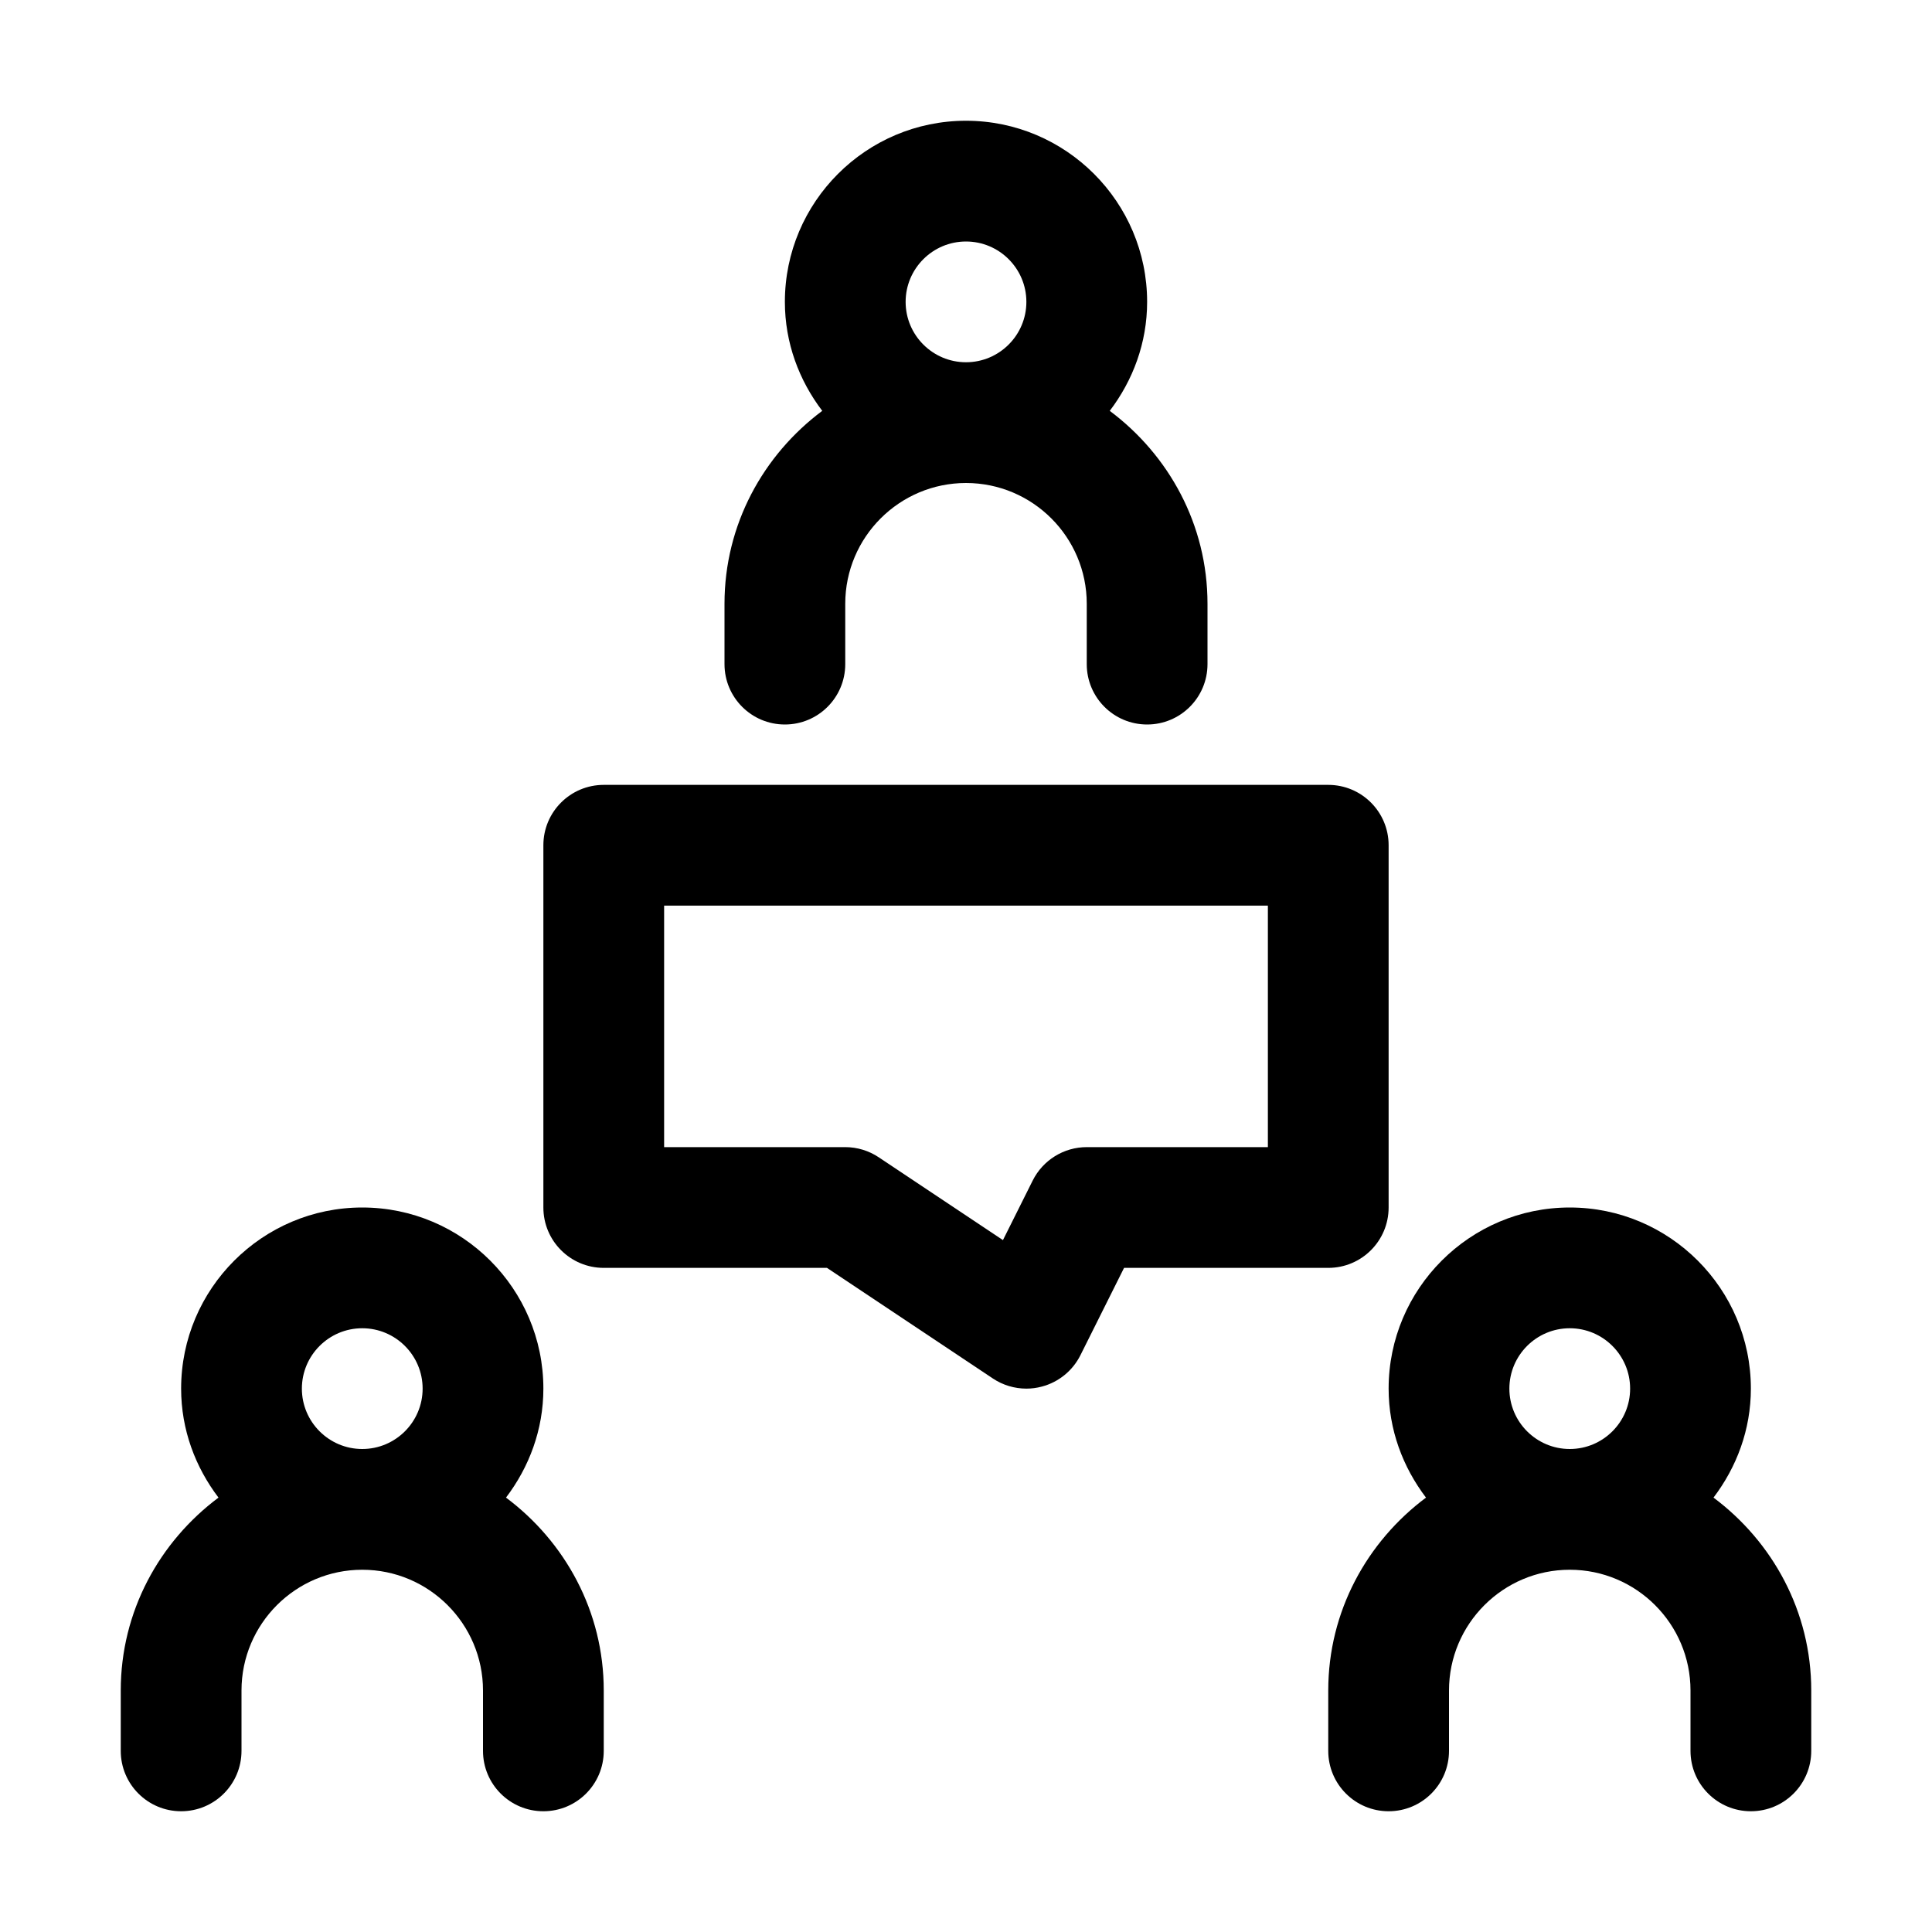
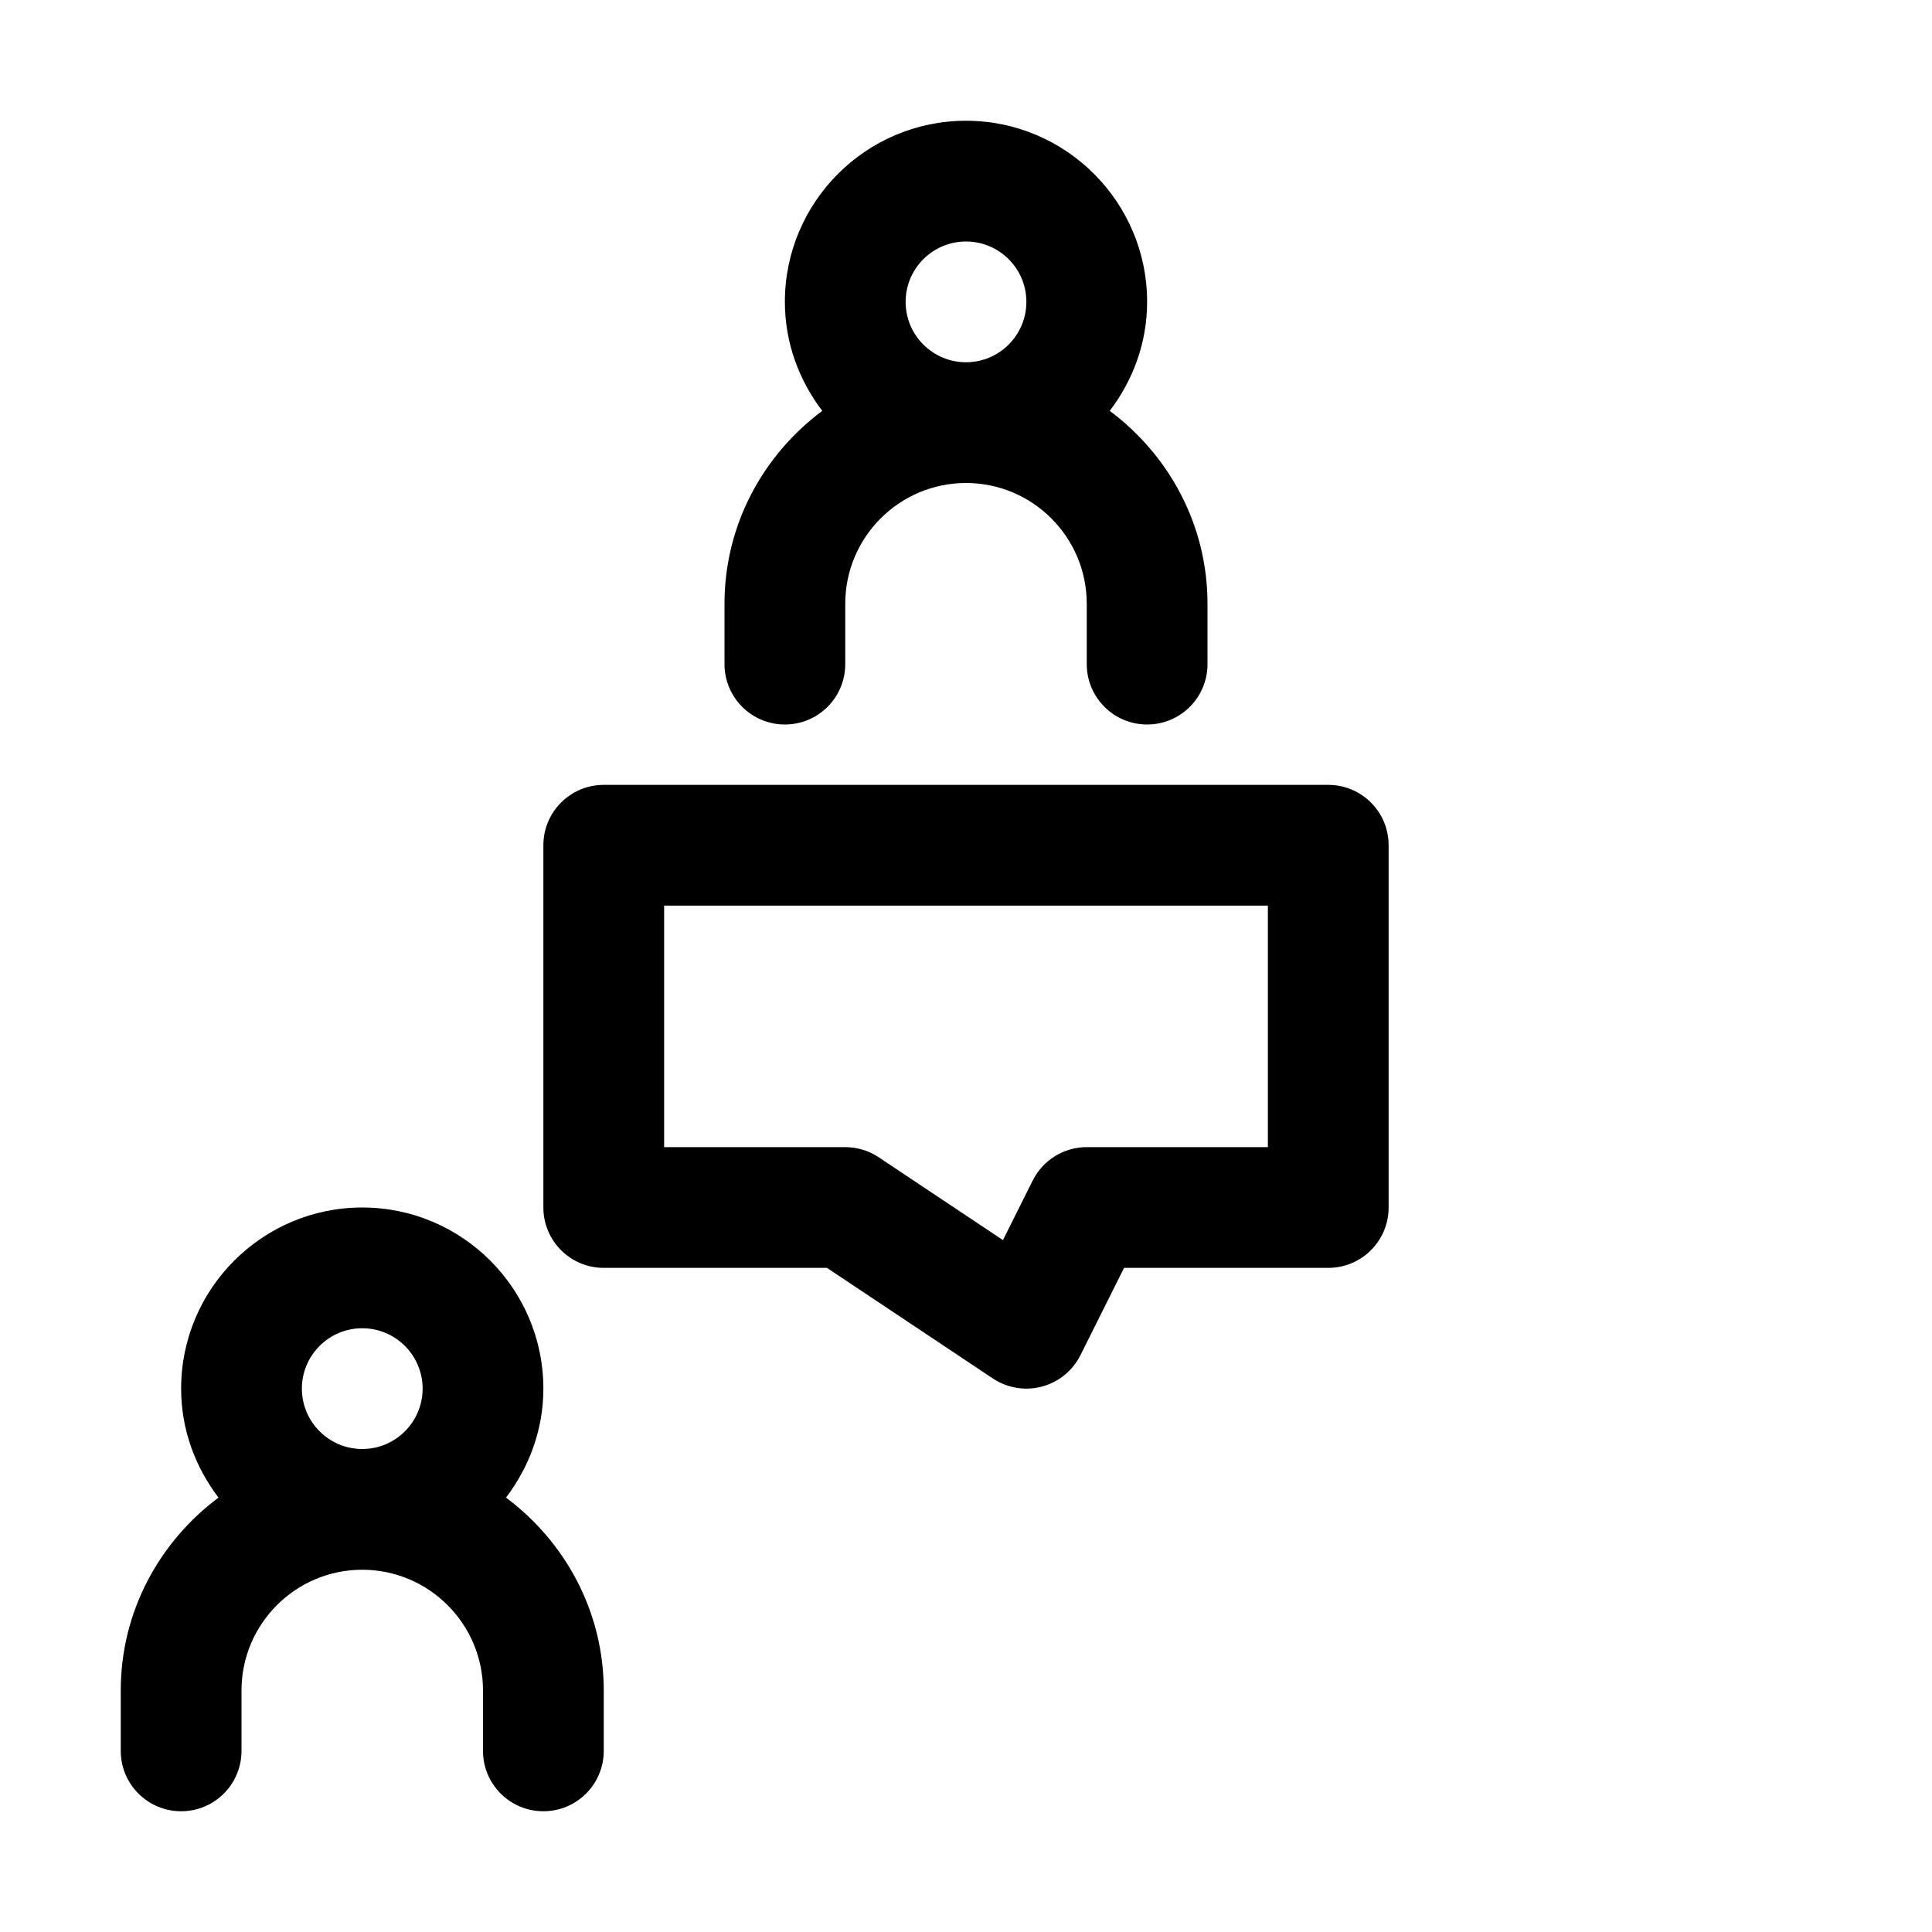
<svg xmlns="http://www.w3.org/2000/svg" enable-background="new 0 0 32 32" id="Layer_3" version="1.1" viewBox="0 0 32 32" xml:space="preserve">
  <g>
    <path d="M10,21h3.697l2.748,1.832C16.611,22.943,16.805,23,17,23c0.086,0,0.172-0.011,0.257-0.034   c0.277-0.073,0.51-0.263,0.638-0.519L18.618,21H22c0.553,0,1-0.448,1-1v-6c0-0.552-0.447-1-1-1H10c-0.553,0-1,0.448-1,1v6   C9,20.552,9.447,21,10,21z M11,15h10v4h-3c-0.379,0-0.725,0.214-0.895,0.553l-0.493,0.987l-2.058-1.372   C14.391,19.059,14.197,19,14,19h-3V15z" />
    <path d="M3,30c0.553,0,1-0.448,1-1v-1c0-1.103,0.897-2,2-2s2,0.897,2,2v1c0,0.552,0.447,1,1,1s1-0.448,1-1v-1   c0-1.311-0.642-2.465-1.619-3.195C8.764,24.301,9,23.68,9,23c0-1.654-1.346-3-3-3s-3,1.346-3,3c0,0.68,0.236,1.301,0.619,1.805   C2.642,25.535,2,26.689,2,28v1C2,29.552,2.447,30,3,30z M5,23c0-0.551,0.448-1,1-1s1,0.449,1,1s-0.448,1-1,1S5,23.551,5,23z" />
-     <path d="M28.381,24.805C28.764,24.301,29,23.68,29,23c0-1.654-1.346-3-3-3s-3,1.346-3,3c0,0.68,0.236,1.301,0.619,1.805   C22.642,25.535,22,26.689,22,28v1c0,0.552,0.447,1,1,1s1-0.448,1-1v-1c0-1.103,0.897-2,2-2s2,0.897,2,2v1c0,0.552,0.447,1,1,1   s1-0.448,1-1v-1C30,26.689,29.358,25.535,28.381,24.805z M25,23c0-0.551,0.448-1,1-1s1,0.449,1,1s-0.448,1-1,1S25,23.551,25,23z" />
    <path d="M13,12c0.553,0,1-0.448,1-1v-1c0-1.103,0.897-2,2-2s2,0.897,2,2v1c0,0.552,0.447,1,1,1s1-0.448,1-1v-1   c0-1.311-0.642-2.465-1.619-3.195C18.764,6.301,19,5.68,19,5c0-1.654-1.346-3-3-3s-3,1.346-3,3c0,0.68,0.236,1.301,0.619,1.805   C12.642,7.535,12,8.689,12,10v1C12,11.552,12.447,12,13,12z M15,5c0-0.551,0.448-1,1-1s1,0.449,1,1s-0.448,1-1,1S15,5.551,15,5z" />
  </g>
</svg>